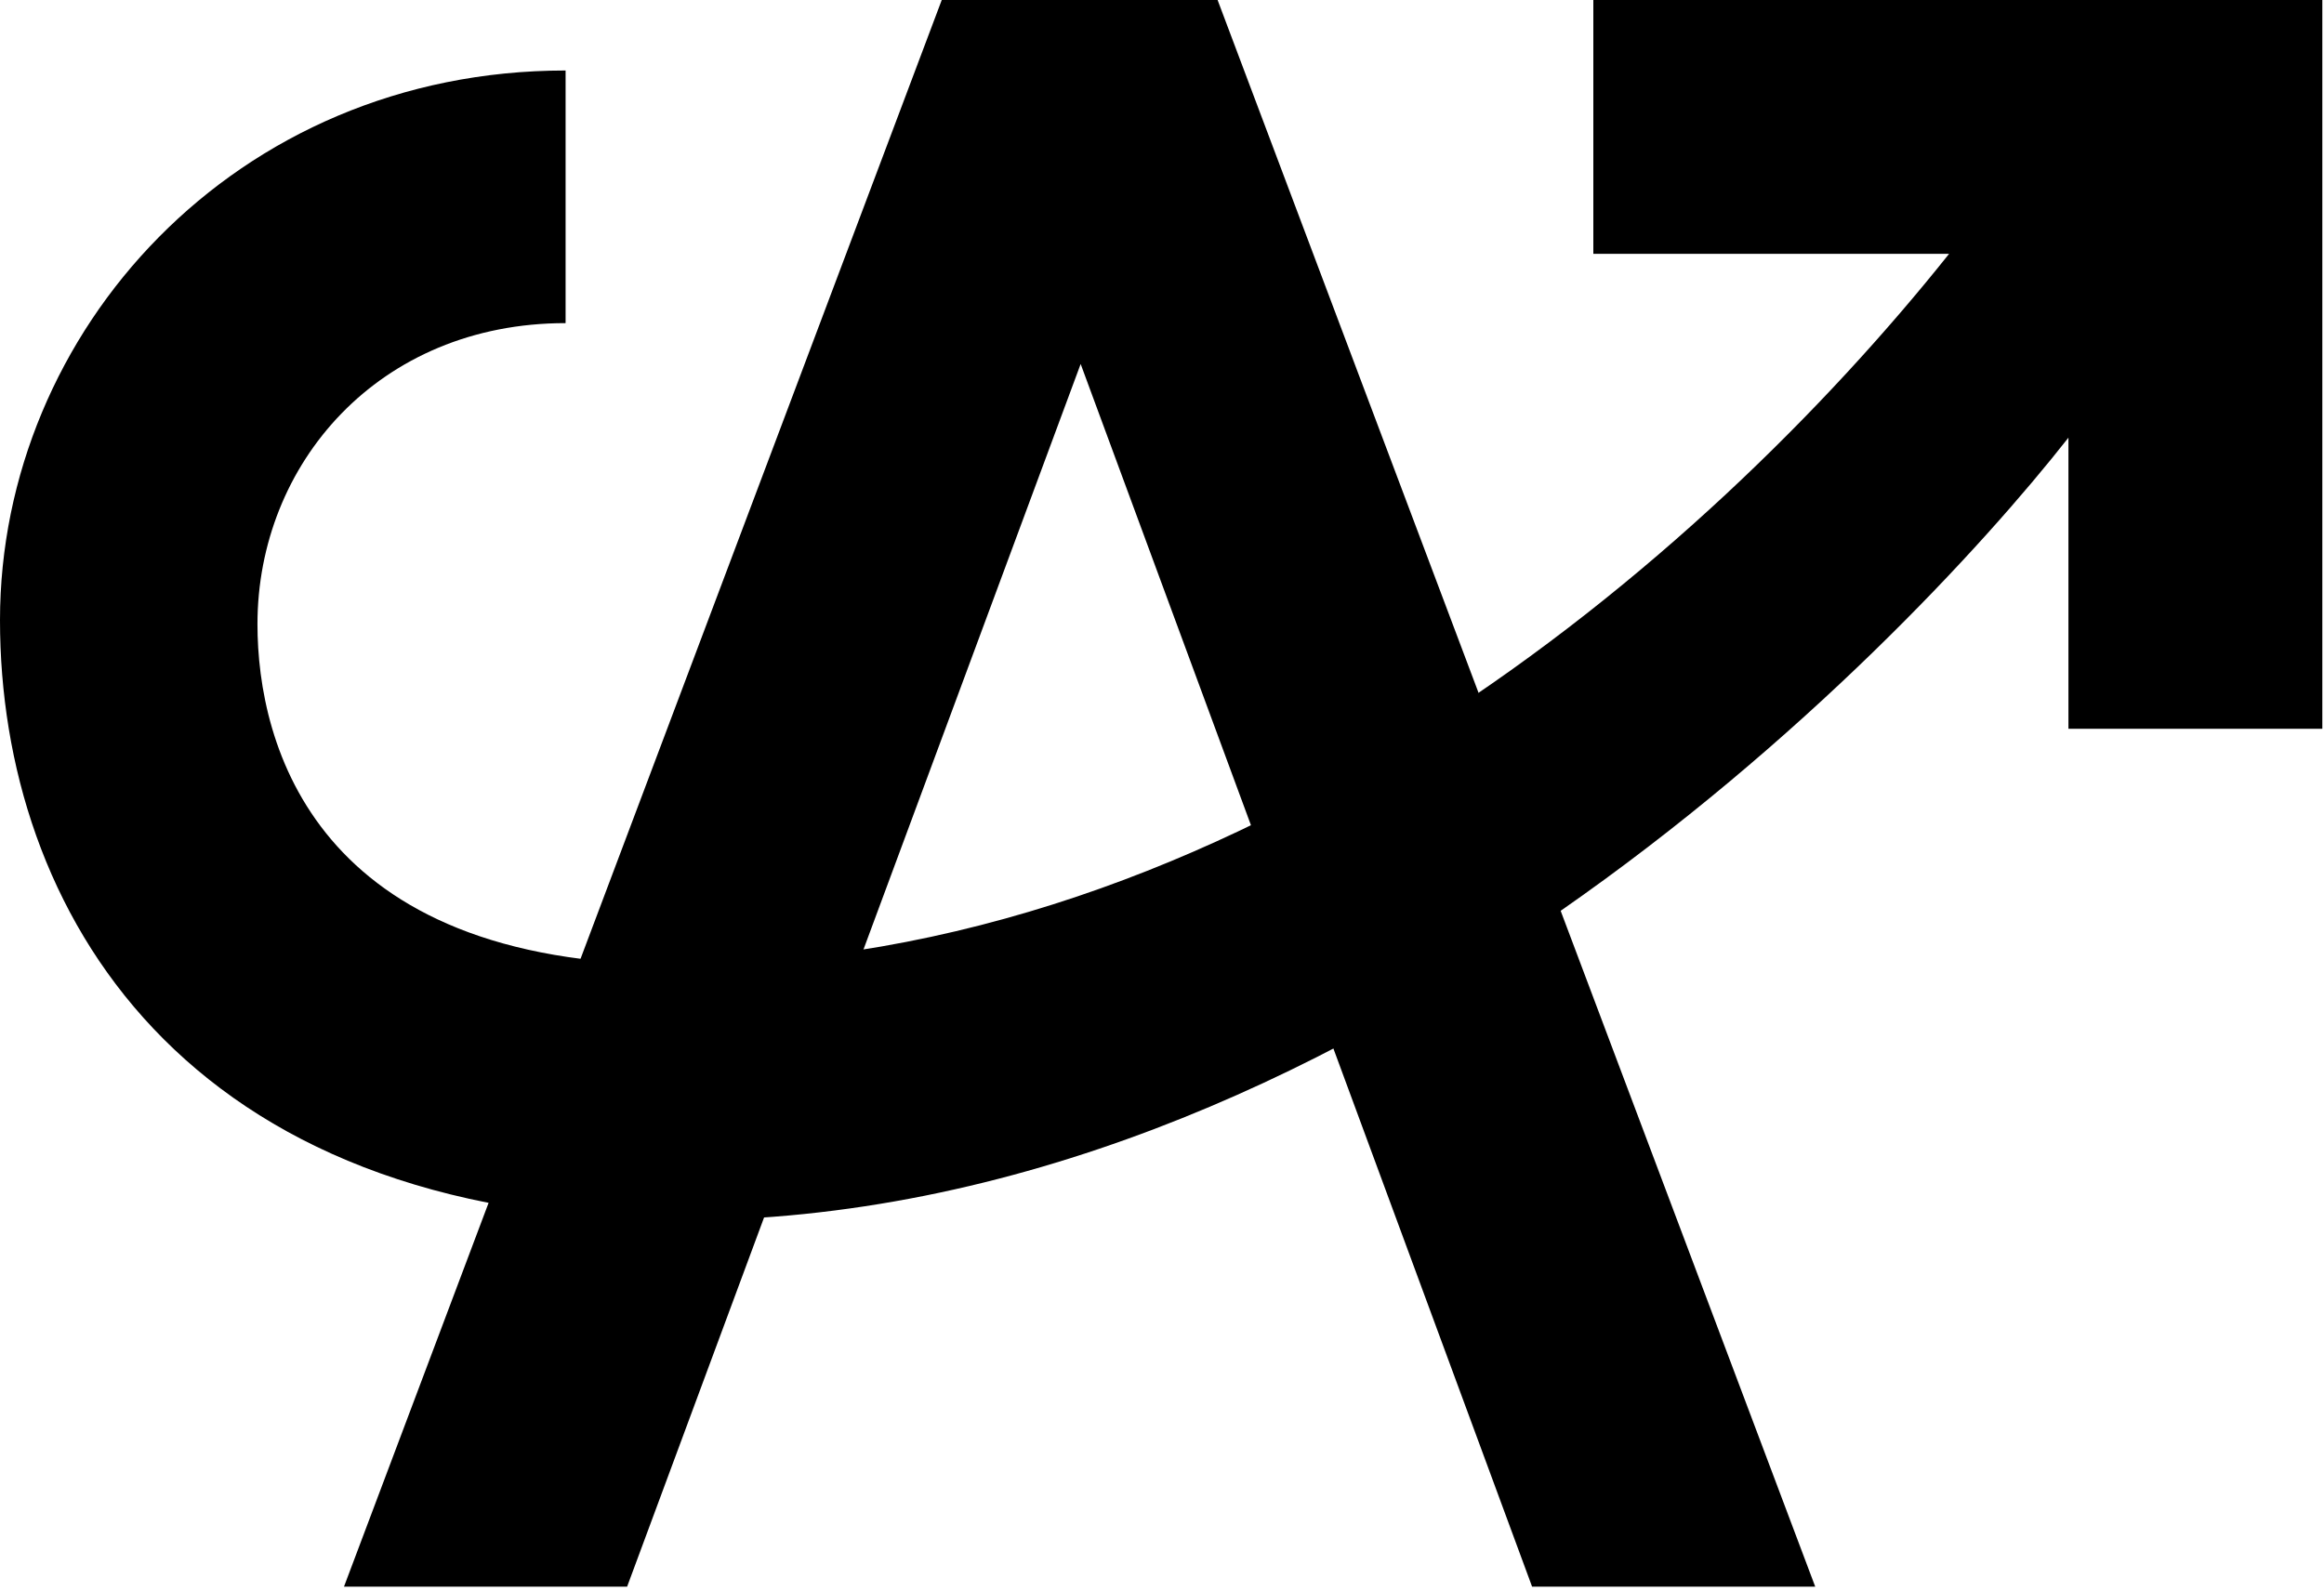
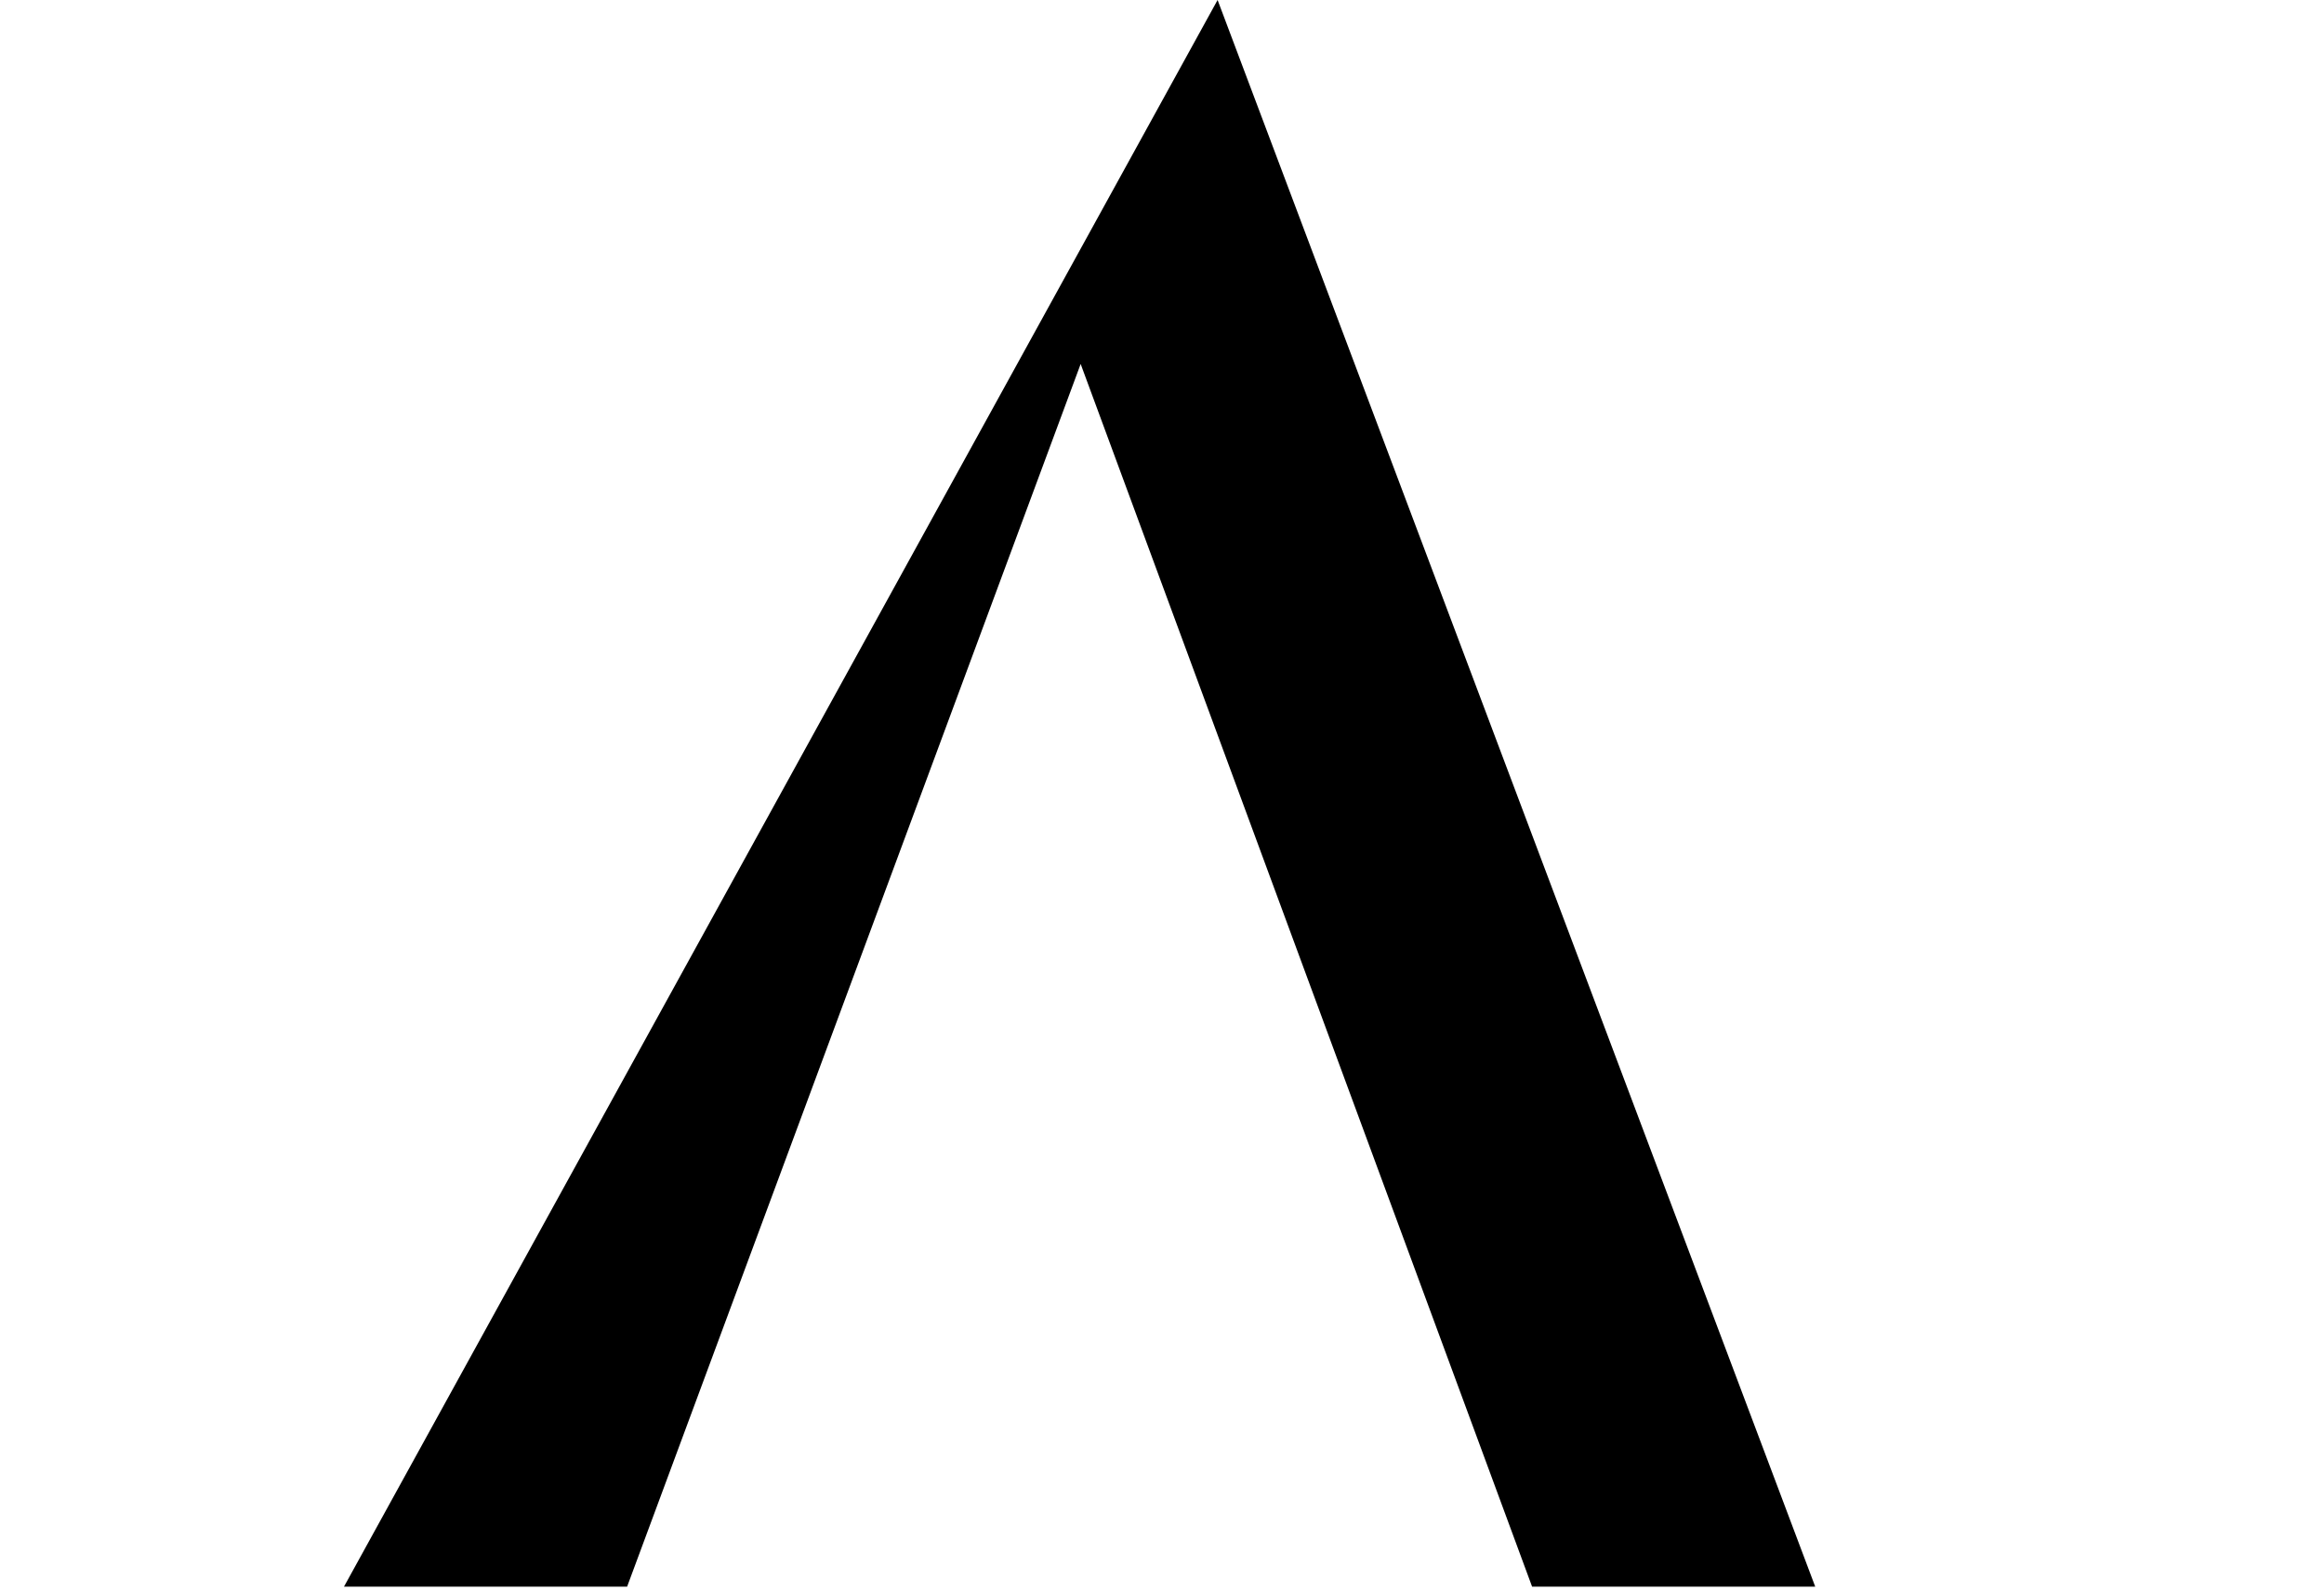
<svg xmlns="http://www.w3.org/2000/svg" width="438" height="300" viewBox="0 0 438 300" fill="none">
-   <path d="M229.478 0H177.489L64.832 299.121H118.193L203.67 68.621L288.749 299.121H342.11L229.478 0Z" fill="black" />
-   <path d="M300.293 0V47.85H367.343C321.238 105.7 233.143 181.827 127.269 181.827C59.42 181.827 48.524 140.459 48.524 117.669C48.524 87.497 71.339 60.916 106.597 60.916V13.29C44.31 13.29 0 62.512 0 116.921C0 171.329 34.311 230.076 128.241 230.076C254.038 230.076 357.444 123.753 389.835 82.51V137.392H437.685V0H300.293Z" fill="black" />
+   <path d="M229.478 0L64.832 299.121H118.193L203.67 68.621L288.749 299.121H342.11L229.478 0Z" fill="black" />
</svg>